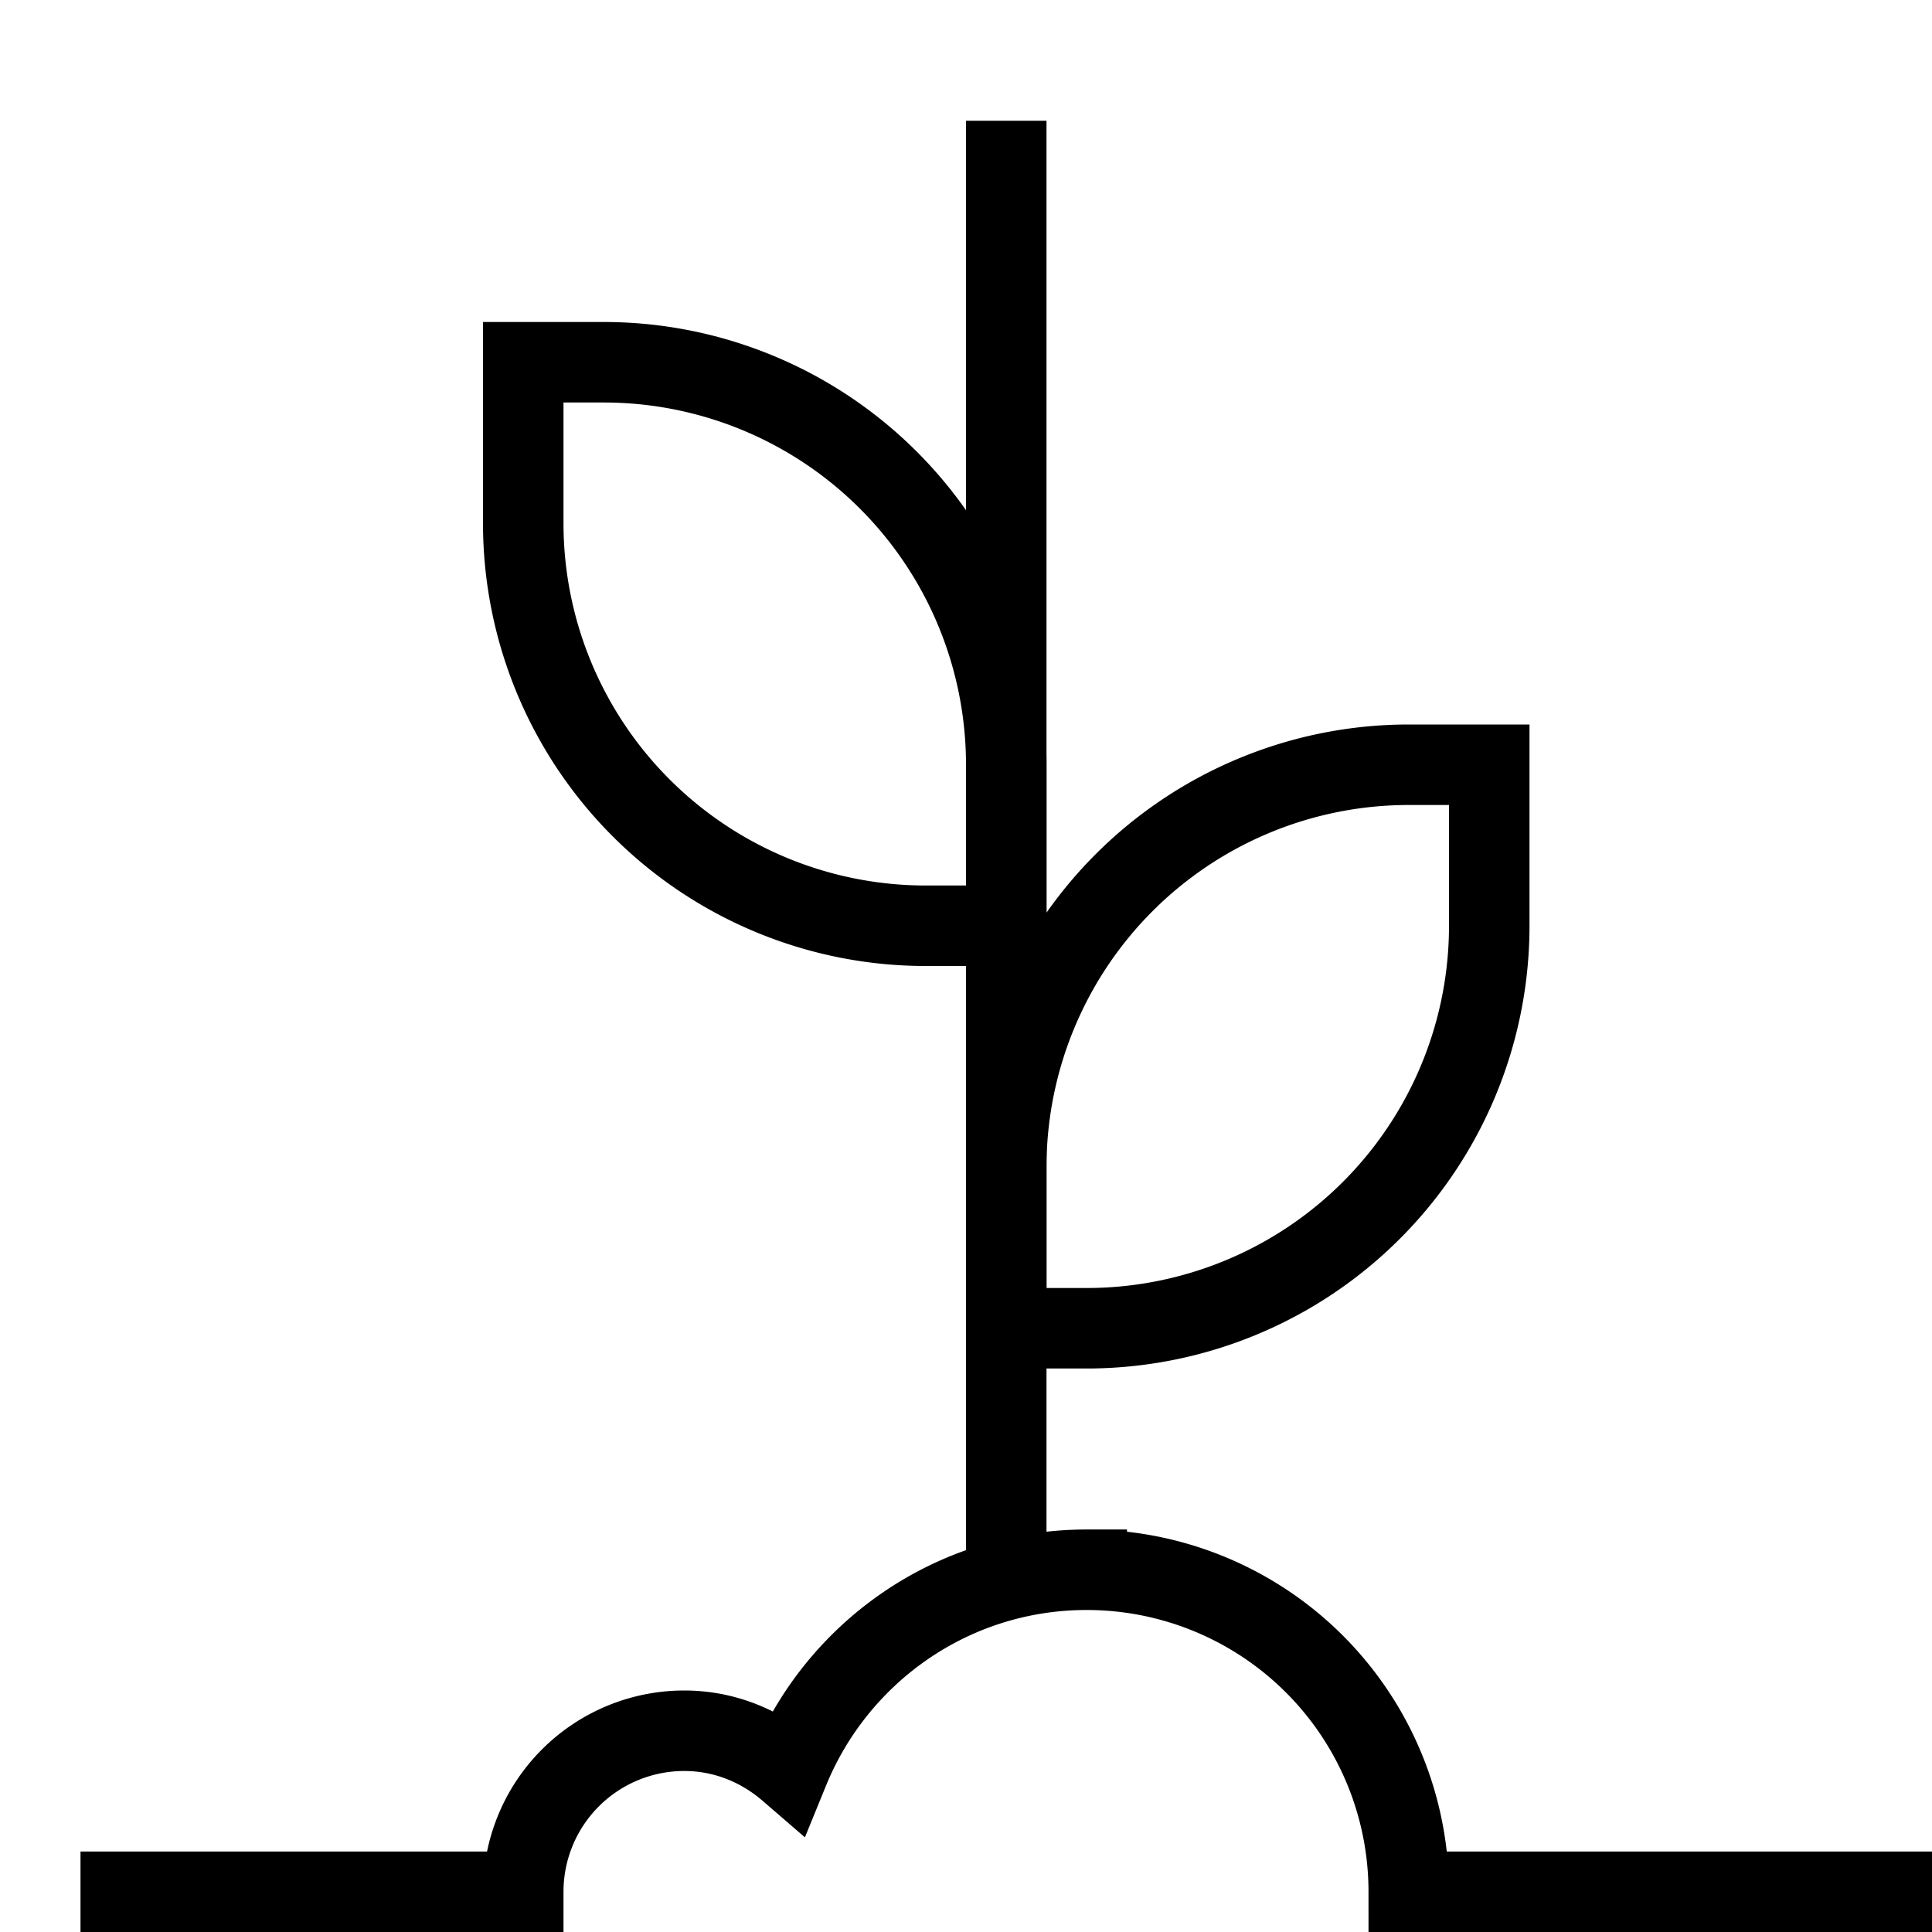
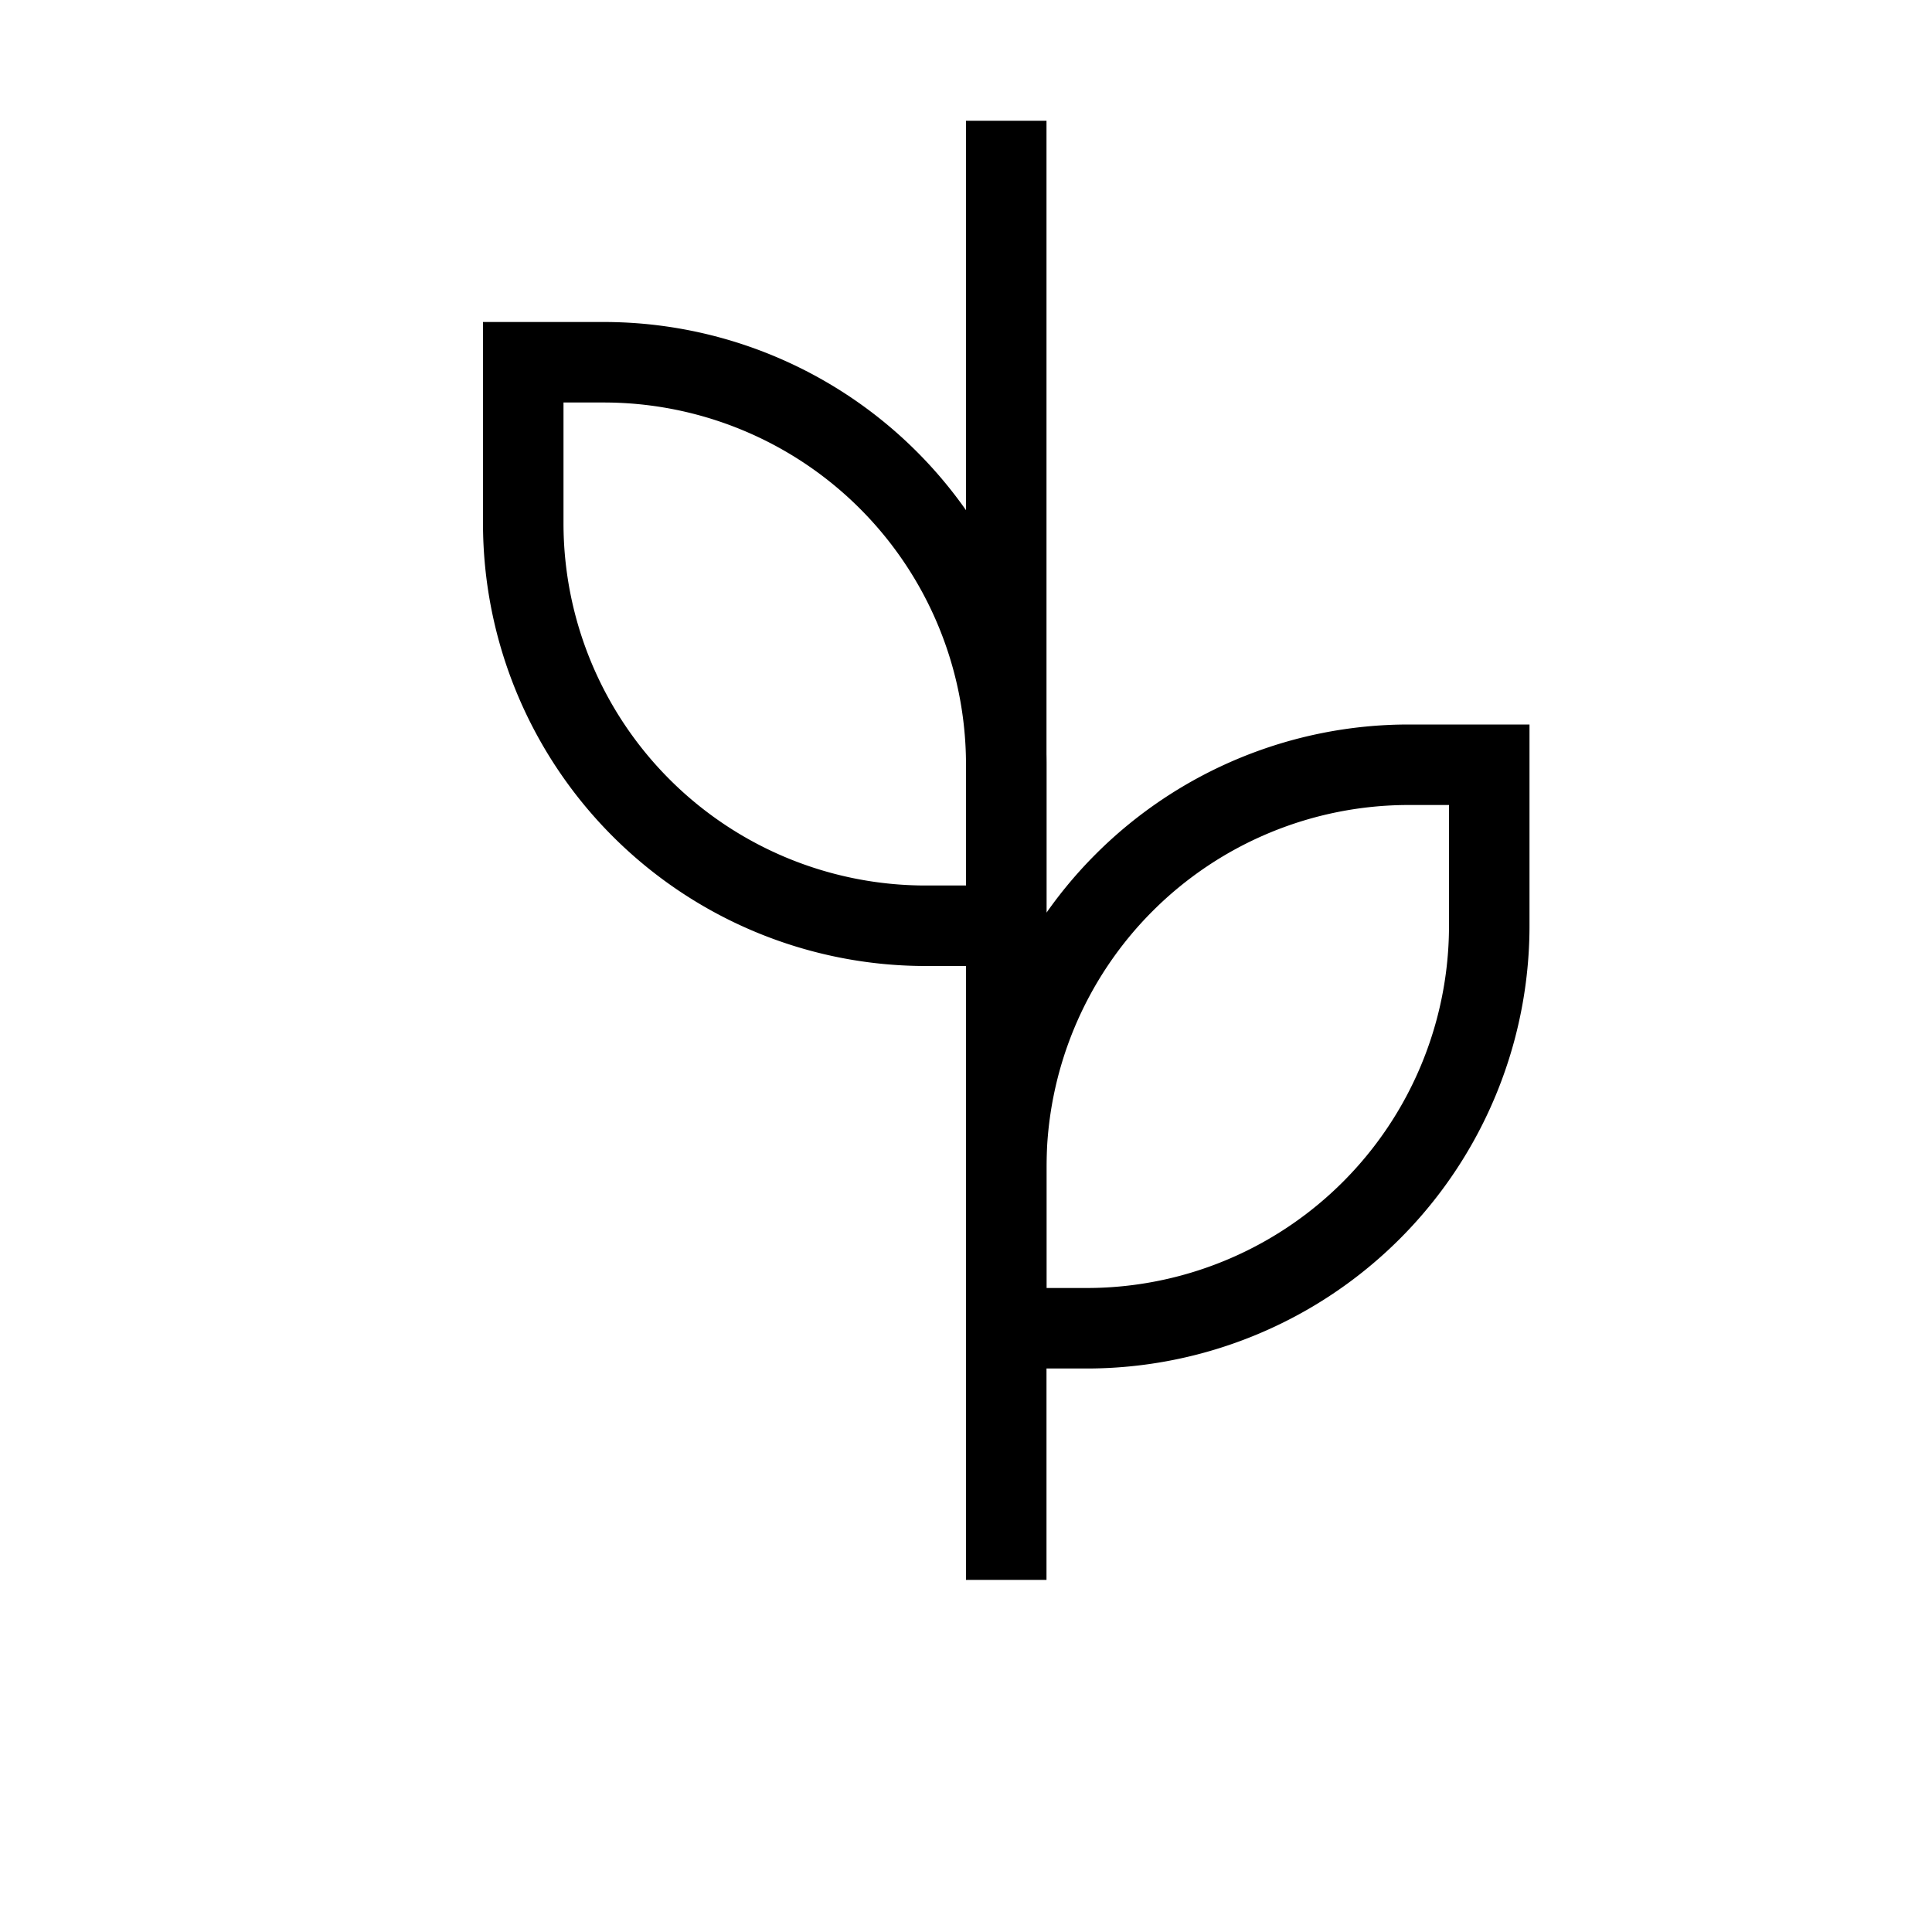
<svg xmlns="http://www.w3.org/2000/svg" viewBox="0 0 24 24" fill="none" stroke="#000" stroke-miterlimit="10">
  <path d="M18.5 9.5h-1a5 5 0 0 0-5 5v2h1a5 5 0 0 0 5-5v-2zm-12-5h1a5 5 0 0 1 5 5v2h-1a5 5 0 0 1-5-5v-2z" />
  <path stroke-linecap="butt" d="M12.5 19.626V1.5" />
-   <path d="M1.5 23.5h5a2 2 0 0 1 2-2c.499 0 .949.189 1.299.491.596-1.46 2.026-2.491 3.701-2.491a4 4 0 0 1 4 4h6" stroke-linecap="square" />
</svg>